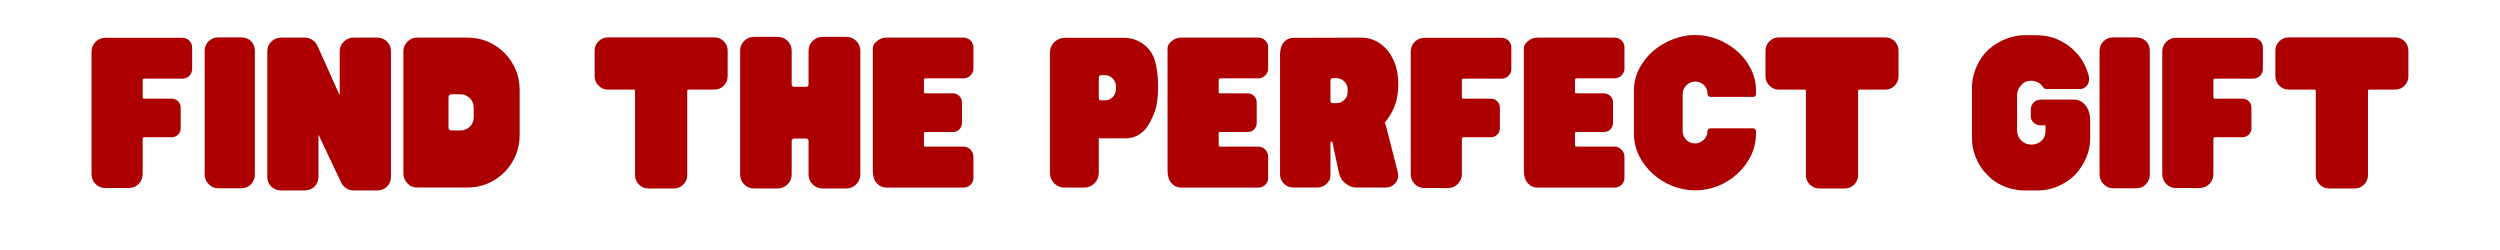
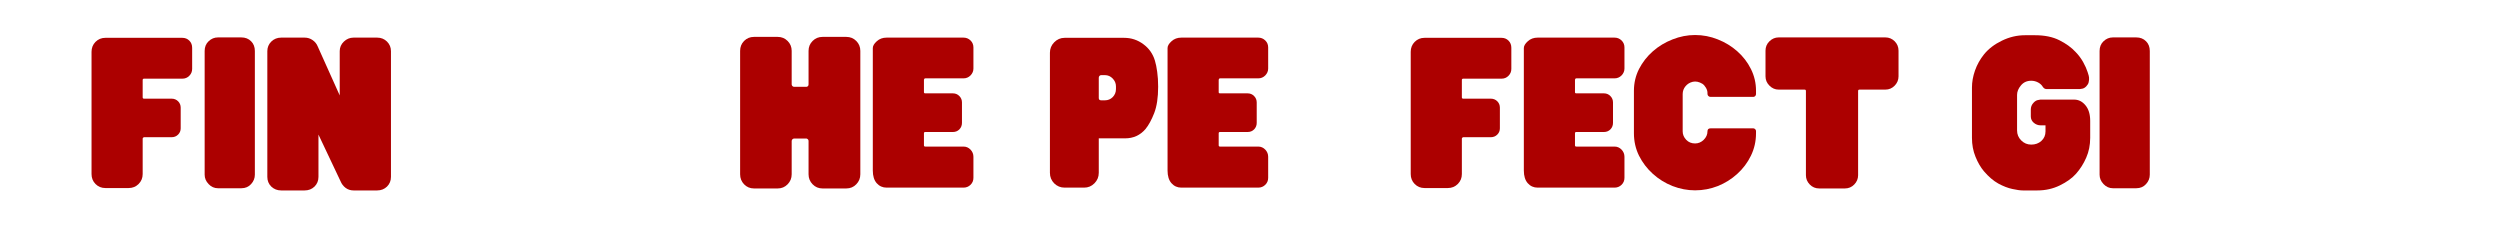
<svg xmlns="http://www.w3.org/2000/svg" width="500" zoomAndPan="magnify" viewBox="0 0 375 37.5" height="50" preserveAspectRatio="xMidYMid meet" version="1.2">
  <defs />
  <g id="137b89562b">
    <g style="fill:#ac0000;fill-opacity:1;">
      <g transform="translate(12.792, 28.206)">
        <path style="stroke:none" d="M 14.562 -22.531 C 14.977 -22.531 15.328 -22.391 15.609 -22.109 C 15.891 -21.828 16.031 -21.469 16.031 -21.031 L 16.031 -17.875 C 16.031 -17.477 15.891 -17.133 15.609 -16.844 C 15.328 -16.551 14.977 -16.406 14.562 -16.406 L 8.812 -16.406 C 8.676 -16.406 8.609 -16.336 8.609 -16.203 L 8.609 -13.609 C 8.609 -13.473 8.676 -13.406 8.812 -13.406 L 12.953 -13.406 C 13.336 -13.406 13.66 -13.273 13.922 -13.016 C 14.18 -12.754 14.312 -12.438 14.312 -12.062 L 14.312 -8.953 C 14.312 -8.586 14.18 -8.273 13.922 -8.016 C 13.66 -7.754 13.336 -7.625 12.953 -7.625 L 8.812 -7.625 C 8.676 -7.582 8.609 -7.504 8.609 -7.391 L 8.609 -2.094 C 8.609 -1.508 8.406 -1.016 8 -0.609 C 7.594 -0.203 7.098 0 6.516 0 L 3 0 C 2.426 0 1.938 -0.203 1.531 -0.609 C 1.133 -1.016 0.938 -1.508 0.938 -2.094 L 0.938 -20.438 C 0.938 -21.02 1.133 -21.516 1.531 -21.922 C 1.938 -22.328 2.426 -22.531 3 -22.531 Z M 14.562 -22.531 " />
      </g>
    </g>
    <g style="fill:#ac0000;fill-opacity:1;">
      <g transform="translate(29.76, 28.206)">
        <path style="stroke:none" d="M 2.938 0.031 C 2.395 0.031 1.926 -0.176 1.531 -0.594 C 1.133 -1.008 0.938 -1.477 0.938 -2 L 0.938 -20.562 C 0.938 -21.156 1.133 -21.641 1.531 -22.016 C 1.926 -22.398 2.395 -22.594 2.938 -22.594 L 6.438 -22.594 C 7.039 -22.594 7.531 -22.398 7.906 -22.016 C 8.281 -21.641 8.469 -21.156 8.469 -20.562 L 8.469 -2 C 8.469 -1.477 8.281 -1.008 7.906 -0.594 C 7.531 -0.176 7.039 0.031 6.438 0.031 Z M 2.938 0.031 " />
      </g>
    </g>
    <g style="fill:#ac0000;fill-opacity:1;">
      <g transform="translate(39.161, 28.206)">
        <path style="stroke:none" d="M 17.422 -22.562 C 18.004 -22.562 18.492 -22.363 18.891 -21.969 C 19.285 -21.57 19.484 -21.094 19.484 -20.531 L 19.484 -1.672 C 19.484 -1.098 19.285 -0.613 18.891 -0.219 C 18.492 0.164 18.004 0.359 17.422 0.359 L 13.859 0.359 C 13.41 0.359 13.016 0.227 12.672 -0.031 C 12.336 -0.289 12.086 -0.617 11.922 -1.016 L 8.609 -8.016 L 8.609 -1.672 C 8.609 -1.098 8.41 -0.613 8.016 -0.219 C 7.617 0.164 7.129 0.359 6.547 0.359 L 3 0.359 C 2.426 0.359 1.938 0.164 1.531 -0.219 C 1.133 -0.613 0.938 -1.098 0.938 -1.672 L 0.938 -20.531 C 0.938 -21.094 1.133 -21.57 1.531 -21.969 C 1.938 -22.363 2.426 -22.562 3 -22.562 L 6.547 -22.562 C 6.984 -22.562 7.379 -22.438 7.734 -22.188 C 8.086 -21.945 8.344 -21.629 8.5 -21.234 L 11.797 -13.891 L 11.797 -20.531 C 11.797 -21.094 12.004 -21.57 12.422 -21.969 C 12.836 -22.363 13.316 -22.562 13.859 -22.562 Z M 17.422 -22.562 " />
      </g>
    </g>
    <g style="fill:#ac0000;fill-opacity:1;">
      <g transform="translate(59.573, 28.206)">
-         <path style="stroke:none" d="M 10.562 -22.562 C 11.664 -22.562 12.691 -22.352 13.641 -21.938 C 14.598 -21.52 15.426 -20.953 16.125 -20.234 C 16.832 -19.523 17.383 -18.695 17.781 -17.75 C 18.176 -16.812 18.375 -15.805 18.375 -14.734 L 18.375 -7.938 C 18.375 -6.863 18.176 -5.852 17.781 -4.906 C 17.383 -3.969 16.832 -3.133 16.125 -2.406 C 15.426 -1.688 14.598 -1.117 13.641 -0.703 C 12.691 -0.285 11.664 -0.078 10.562 -0.078 L 2.969 -0.078 C 2.383 -0.078 1.898 -0.297 1.516 -0.734 C 1.129 -1.172 0.938 -1.641 0.938 -2.141 L 0.938 -20.531 C 0.938 -21.051 1.129 -21.52 1.516 -21.938 C 1.898 -22.352 2.383 -22.562 2.969 -22.562 Z M 11.484 -10.641 L 11.484 -12 C 11.484 -12.602 11.289 -13.098 10.906 -13.484 C 10.52 -13.867 10.035 -14.062 9.453 -14.062 L 8.109 -14.062 C 8.016 -14.062 7.922 -14.02 7.828 -13.938 C 7.742 -13.852 7.703 -13.719 7.703 -13.531 L 7.703 -9.125 C 7.703 -8.945 7.742 -8.82 7.828 -8.75 C 7.922 -8.676 8.016 -8.641 8.109 -8.641 L 9.453 -8.641 C 10.035 -8.641 10.52 -8.828 10.906 -9.203 C 11.289 -9.578 11.484 -10.055 11.484 -10.641 Z M 11.484 -10.641 " />
-       </g>
+         </g>
    </g>
    <g style="fill:#ac0000;fill-opacity:1;">
      <g transform="translate(78.657, 28.206)">
        <path style="stroke:none" d="" />
      </g>
    </g>
    <g style="fill:#ac0000;fill-opacity:1;">
      <g transform="translate(88.256, 28.206)">
-         <path style="stroke:none" d="M 18.922 -22.594 C 19.461 -22.594 19.926 -22.398 20.312 -22.016 C 20.695 -21.629 20.891 -21.16 20.891 -20.609 L 20.891 -16.75 C 20.891 -16.219 20.695 -15.754 20.312 -15.359 C 19.926 -14.961 19.461 -14.766 18.922 -14.766 L 15.047 -14.766 C 14.898 -14.766 14.828 -14.695 14.828 -14.562 L 14.828 -1.922 C 14.828 -1.391 14.633 -0.926 14.25 -0.531 C 13.863 -0.133 13.395 0.062 12.844 0.062 L 9 0.062 C 8.438 0.062 7.961 -0.133 7.578 -0.531 C 7.191 -0.926 7 -1.391 7 -1.922 L 7 -14.562 C 7 -14.695 6.93 -14.766 6.797 -14.766 L 2.906 -14.766 C 2.383 -14.766 1.926 -14.961 1.531 -15.359 C 1.133 -15.754 0.938 -16.219 0.938 -16.75 L 0.938 -20.609 C 0.938 -21.16 1.133 -21.629 1.531 -22.016 C 1.926 -22.398 2.383 -22.594 2.906 -22.594 Z M 18.922 -22.594 " />
-       </g>
+         </g>
    </g>
    <g style="fill:#ac0000;fill-opacity:1;">
      <g transform="translate(110.08, 28.206)">
        <path style="stroke:none" d="M 16.859 -22.672 C 17.461 -22.672 17.961 -22.469 18.359 -22.062 C 18.766 -21.656 18.969 -21.16 18.969 -20.578 L 18.969 -2.062 C 18.969 -1.477 18.766 -0.977 18.359 -0.562 C 17.961 -0.145 17.461 0.062 16.859 0.062 L 13.297 0.062 C 12.711 0.062 12.219 -0.145 11.812 -0.562 C 11.406 -0.977 11.203 -1.477 11.203 -2.062 L 11.203 -7.062 C 11.203 -7.227 11.109 -7.348 10.922 -7.422 L 8.984 -7.422 C 8.797 -7.367 8.691 -7.25 8.672 -7.062 L 8.672 -2.062 C 8.672 -1.477 8.469 -0.977 8.062 -0.562 C 7.656 -0.145 7.16 0.062 6.578 0.062 L 3.016 0.062 C 2.43 0.062 1.938 -0.145 1.531 -0.562 C 1.133 -0.977 0.938 -1.477 0.938 -2.062 L 0.938 -20.578 C 0.938 -21.16 1.133 -21.656 1.531 -22.062 C 1.938 -22.469 2.43 -22.672 3.016 -22.672 L 6.578 -22.672 C 7.16 -22.672 7.656 -22.469 8.062 -22.062 C 8.469 -21.656 8.672 -21.16 8.672 -20.578 L 8.672 -15.531 C 8.703 -15.344 8.805 -15.227 8.984 -15.188 L 10.922 -15.188 C 11.109 -15.227 11.203 -15.352 11.203 -15.562 L 11.203 -20.578 C 11.203 -21.16 11.406 -21.656 11.812 -22.062 C 12.219 -22.469 12.711 -22.672 13.297 -22.672 Z M 16.859 -22.672 " />
      </g>
    </g>
    <g style="fill:#ac0000;fill-opacity:1;">
      <g transform="translate(129.983, 28.206)">
        <path style="stroke:none" d="M 8.812 -16.453 C 8.75 -16.453 8.695 -16.426 8.656 -16.375 C 8.625 -16.32 8.609 -16.273 8.609 -16.234 L 8.609 -14.375 C 8.609 -14.258 8.676 -14.203 8.812 -14.203 L 12.953 -14.203 C 13.336 -14.203 13.66 -14.066 13.922 -13.797 C 14.18 -13.535 14.312 -13.219 14.312 -12.844 L 14.312 -9.766 C 14.312 -9.391 14.18 -9.066 13.922 -8.797 C 13.66 -8.535 13.336 -8.406 12.953 -8.406 L 8.812 -8.406 C 8.676 -8.406 8.609 -8.344 8.609 -8.219 L 8.609 -6.406 C 8.609 -6.281 8.676 -6.219 8.812 -6.219 L 14.547 -6.219 C 14.953 -6.219 15.301 -6.066 15.594 -5.766 C 15.883 -5.461 16.031 -5.102 16.031 -4.688 L 16.031 -1.531 C 16.031 -1.113 15.883 -0.766 15.594 -0.484 C 15.301 -0.203 14.953 -0.062 14.547 -0.062 L 3 -0.062 C 2.414 -0.062 1.926 -0.281 1.531 -0.719 C 1.133 -1.164 0.938 -1.801 0.938 -2.625 L 0.938 -21 C 0.938 -21.32 1.133 -21.66 1.531 -22.016 C 1.926 -22.379 2.414 -22.562 3 -22.562 L 14.547 -22.562 C 14.953 -22.562 15.301 -22.422 15.594 -22.141 C 15.883 -21.859 16.031 -21.508 16.031 -21.094 L 16.031 -17.922 C 16.031 -17.535 15.883 -17.191 15.594 -16.891 C 15.301 -16.598 14.953 -16.453 14.547 -16.453 Z M 8.812 -16.453 " />
      </g>
    </g>
    <g style="fill:#ac0000;fill-opacity:1;">
      <g transform="translate(146.951, 28.206)">
        <path style="stroke:none" d="" />
      </g>
    </g>
    <g style="fill:#ac0000;fill-opacity:1;">
      <g transform="translate(156.55, 28.206)">
        <path style="stroke:none" d="M 16.688 -19.109 C 16.832 -18.641 16.945 -18.078 17.031 -17.422 C 17.125 -16.766 17.172 -16.02 17.172 -15.188 C 17.172 -13.57 16.973 -12.254 16.578 -11.234 C 16.18 -10.223 15.75 -9.43 15.281 -8.859 C 14.488 -7.922 13.461 -7.453 12.203 -7.453 L 8.266 -7.453 L 8.266 -2.281 C 8.266 -1.664 8.047 -1.141 7.609 -0.703 C 7.18 -0.273 6.672 -0.062 6.078 -0.062 L 3.141 -0.062 C 2.535 -0.062 2.016 -0.273 1.578 -0.703 C 1.148 -1.141 0.938 -1.664 0.938 -2.281 L 0.938 -20.297 C 0.938 -20.898 1.148 -21.422 1.578 -21.859 C 2.016 -22.305 2.535 -22.531 3.141 -22.531 L 12.078 -22.531 C 13.141 -22.531 14.098 -22.211 14.953 -21.578 C 15.805 -20.953 16.383 -20.129 16.688 -19.109 Z M 10.844 -15.25 C 10.844 -15.695 10.68 -16.086 10.359 -16.422 C 10.035 -16.766 9.641 -16.938 9.172 -16.938 L 8.641 -16.938 C 8.523 -16.938 8.43 -16.895 8.359 -16.812 C 8.297 -16.727 8.266 -16.641 8.266 -16.547 L 8.266 -13.5 C 8.266 -13.27 8.391 -13.156 8.641 -13.156 L 9.172 -13.156 C 9.641 -13.156 10.035 -13.316 10.359 -13.641 C 10.68 -13.973 10.844 -14.375 10.844 -14.844 Z M 10.844 -15.25 " />
      </g>
    </g>
    <g style="fill:#ac0000;fill-opacity:1;">
      <g transform="translate(174.195, 28.206)">
        <path style="stroke:none" d="M 8.812 -16.453 C 8.75 -16.453 8.695 -16.426 8.656 -16.375 C 8.625 -16.32 8.609 -16.273 8.609 -16.234 L 8.609 -14.375 C 8.609 -14.258 8.676 -14.203 8.812 -14.203 L 12.953 -14.203 C 13.336 -14.203 13.66 -14.066 13.922 -13.797 C 14.18 -13.535 14.312 -13.219 14.312 -12.844 L 14.312 -9.766 C 14.312 -9.391 14.18 -9.066 13.922 -8.797 C 13.66 -8.535 13.336 -8.406 12.953 -8.406 L 8.812 -8.406 C 8.676 -8.406 8.609 -8.344 8.609 -8.219 L 8.609 -6.406 C 8.609 -6.281 8.676 -6.219 8.812 -6.219 L 14.547 -6.219 C 14.953 -6.219 15.301 -6.066 15.594 -5.766 C 15.883 -5.461 16.031 -5.102 16.031 -4.688 L 16.031 -1.531 C 16.031 -1.113 15.883 -0.766 15.594 -0.484 C 15.301 -0.203 14.953 -0.062 14.547 -0.062 L 3 -0.062 C 2.414 -0.062 1.926 -0.281 1.531 -0.719 C 1.133 -1.164 0.938 -1.801 0.938 -2.625 L 0.938 -21 C 0.938 -21.32 1.133 -21.66 1.531 -22.016 C 1.926 -22.379 2.414 -22.562 3 -22.562 L 14.547 -22.562 C 14.953 -22.562 15.301 -22.422 15.594 -22.141 C 15.883 -21.859 16.031 -21.508 16.031 -21.094 L 16.031 -17.922 C 16.031 -17.535 15.883 -17.191 15.594 -16.891 C 15.301 -16.598 14.953 -16.453 14.547 -16.453 Z M 8.812 -16.453 " />
      </g>
    </g>
    <g style="fill:#ac0000;fill-opacity:1;">
      <g transform="translate(191.162, 28.206)">
-         <path style="stroke:none" d="M 18.5 -2.406 C 18.645 -1.738 18.523 -1.18 18.141 -0.734 C 17.754 -0.297 17.289 -0.078 16.75 -0.078 L 12.172 -0.078 C 11.703 -0.078 11.207 -0.273 10.688 -0.672 C 10.164 -1.066 9.832 -1.586 9.688 -2.234 L 8.953 -5.672 L 8.719 -6.828 C 8.719 -6.922 8.664 -6.969 8.562 -6.969 C 8.457 -6.969 8.406 -6.91 8.406 -6.797 L 8.406 -2.094 C 8.406 -1.863 8.391 -1.656 8.359 -1.469 C 8.336 -1.281 8.195 -1.047 7.938 -0.766 C 7.75 -0.535 7.52 -0.363 7.25 -0.25 C 6.988 -0.133 6.719 -0.078 6.438 -0.078 L 2.828 -0.078 C 2.273 -0.078 1.805 -0.27 1.422 -0.656 C 1.035 -1.051 0.844 -1.508 0.844 -2.031 L 0.844 -20.016 C 0.844 -20.828 1.035 -21.445 1.422 -21.875 C 1.805 -22.312 2.273 -22.531 2.828 -22.531 L 13.016 -22.562 C 14.047 -22.562 14.977 -22.273 15.812 -21.703 C 16.656 -21.129 17.328 -20.316 17.828 -19.266 C 18.328 -18.223 18.578 -16.977 18.578 -15.531 C 18.578 -14.301 18.395 -13.223 18.031 -12.297 C 17.664 -11.367 17.172 -10.535 16.547 -9.797 C 16.617 -9.68 16.688 -9.504 16.75 -9.266 Z M 10.984 -14.797 C 10.984 -15.266 10.816 -15.66 10.484 -15.984 C 10.16 -16.316 9.77 -16.484 9.312 -16.484 L 8.781 -16.484 C 8.531 -16.484 8.406 -16.363 8.406 -16.125 L 8.406 -13.094 C 8.406 -12.852 8.531 -12.734 8.781 -12.734 L 9.312 -12.734 C 9.77 -12.734 10.16 -12.895 10.484 -13.219 C 10.816 -13.551 10.984 -13.945 10.984 -14.406 Z M 10.984 -14.797 " />
-       </g>
+         </g>
    </g>
    <g style="fill:#ac0000;fill-opacity:1;">
      <g transform="translate(210.67, 28.206)">
        <path style="stroke:none" d="M 14.562 -22.531 C 14.977 -22.531 15.328 -22.391 15.609 -22.109 C 15.891 -21.828 16.031 -21.469 16.031 -21.031 L 16.031 -17.875 C 16.031 -17.477 15.891 -17.133 15.609 -16.844 C 15.328 -16.551 14.977 -16.406 14.562 -16.406 L 8.812 -16.406 C 8.676 -16.406 8.609 -16.336 8.609 -16.203 L 8.609 -13.609 C 8.609 -13.473 8.676 -13.406 8.812 -13.406 L 12.953 -13.406 C 13.336 -13.406 13.66 -13.273 13.922 -13.016 C 14.18 -12.754 14.312 -12.438 14.312 -12.062 L 14.312 -8.953 C 14.312 -8.586 14.18 -8.273 13.922 -8.016 C 13.66 -7.754 13.336 -7.625 12.953 -7.625 L 8.812 -7.625 C 8.676 -7.582 8.609 -7.504 8.609 -7.391 L 8.609 -2.094 C 8.609 -1.508 8.406 -1.016 8 -0.609 C 7.594 -0.203 7.098 0 6.516 0 L 3 0 C 2.426 0 1.938 -0.203 1.531 -0.609 C 1.133 -1.016 0.938 -1.508 0.938 -2.094 L 0.938 -20.438 C 0.938 -21.02 1.133 -21.516 1.531 -21.922 C 1.938 -22.328 2.426 -22.531 3 -22.531 Z M 14.562 -22.531 " />
      </g>
    </g>
    <g style="fill:#ac0000;fill-opacity:1;">
      <g transform="translate(227.638, 28.206)">
        <path style="stroke:none" d="M 8.812 -16.453 C 8.75 -16.453 8.695 -16.426 8.656 -16.375 C 8.625 -16.32 8.609 -16.273 8.609 -16.234 L 8.609 -14.375 C 8.609 -14.258 8.676 -14.203 8.812 -14.203 L 12.953 -14.203 C 13.336 -14.203 13.66 -14.066 13.922 -13.797 C 14.18 -13.535 14.312 -13.219 14.312 -12.844 L 14.312 -9.766 C 14.312 -9.391 14.18 -9.066 13.922 -8.797 C 13.66 -8.535 13.336 -8.406 12.953 -8.406 L 8.812 -8.406 C 8.676 -8.406 8.609 -8.344 8.609 -8.219 L 8.609 -6.406 C 8.609 -6.281 8.676 -6.219 8.812 -6.219 L 14.547 -6.219 C 14.953 -6.219 15.301 -6.066 15.594 -5.766 C 15.883 -5.461 16.031 -5.102 16.031 -4.688 L 16.031 -1.531 C 16.031 -1.113 15.883 -0.766 15.594 -0.484 C 15.301 -0.203 14.953 -0.062 14.547 -0.062 L 3 -0.062 C 2.414 -0.062 1.926 -0.281 1.531 -0.719 C 1.133 -1.164 0.938 -1.801 0.938 -2.625 L 0.938 -21 C 0.938 -21.32 1.133 -21.66 1.531 -22.016 C 1.926 -22.379 2.414 -22.562 3 -22.562 L 14.547 -22.562 C 14.953 -22.562 15.301 -22.422 15.594 -22.141 C 15.883 -21.859 16.031 -21.508 16.031 -21.094 L 16.031 -17.922 C 16.031 -17.535 15.883 -17.191 15.594 -16.891 C 15.301 -16.598 14.953 -16.453 14.547 -16.453 Z M 8.812 -16.453 " />
      </g>
    </g>
    <g style="fill:#ac0000;fill-opacity:1;">
      <g transform="translate(244.605, 28.206)">
        <path style="stroke:none" d="M 11.969 -8.953 L 18.406 -8.953 C 18.5 -8.953 18.586 -8.91 18.672 -8.828 C 18.754 -8.742 18.797 -8.656 18.797 -8.562 L 18.797 -8.219 C 18.797 -7.008 18.539 -5.883 18.031 -4.844 C 17.531 -3.812 16.848 -2.906 15.984 -2.125 C 15.129 -1.344 14.156 -0.734 13.062 -0.297 C 11.977 0.129 10.844 0.344 9.656 0.344 C 8.508 0.344 7.383 0.129 6.281 -0.297 C 5.176 -0.734 4.191 -1.344 3.328 -2.125 C 2.461 -2.906 1.77 -3.812 1.25 -4.844 C 0.738 -5.883 0.484 -7.008 0.484 -8.219 L 0.484 -14.594 C 0.484 -15.758 0.738 -16.848 1.25 -17.859 C 1.77 -18.867 2.461 -19.754 3.328 -20.516 C 4.191 -21.273 5.176 -21.867 6.281 -22.297 C 7.383 -22.734 8.508 -22.953 9.656 -22.953 C 10.844 -22.953 11.977 -22.734 13.062 -22.297 C 14.156 -21.867 15.129 -21.273 15.984 -20.516 C 16.848 -19.754 17.531 -18.867 18.031 -17.859 C 18.539 -16.848 18.797 -15.758 18.797 -14.594 L 18.797 -14.094 C 18.797 -13.977 18.754 -13.879 18.672 -13.797 C 18.586 -13.711 18.5 -13.672 18.406 -13.672 L 11.969 -13.672 C 11.844 -13.672 11.734 -13.719 11.641 -13.812 C 11.555 -13.906 11.516 -14.008 11.516 -14.125 L 11.516 -14.266 C 11.516 -14.523 11.438 -14.785 11.281 -15.047 C 11.133 -15.305 10.957 -15.504 10.75 -15.641 C 10.25 -15.941 9.77 -16.039 9.312 -15.938 C 8.863 -15.832 8.5 -15.609 8.219 -15.266 C 7.938 -14.93 7.797 -14.539 7.797 -14.094 L 7.797 -8.5 C 7.797 -8.031 7.973 -7.609 8.328 -7.234 C 8.68 -6.867 9.125 -6.688 9.656 -6.688 C 10.145 -6.688 10.578 -6.867 10.953 -7.234 C 11.328 -7.609 11.516 -8.031 11.516 -8.5 C 11.516 -8.801 11.664 -8.953 11.969 -8.953 Z M 11.969 -8.953 " />
      </g>
    </g>
    <g style="fill:#ac0000;fill-opacity:1;">
      <g transform="translate(263.888, 28.206)">
        <path style="stroke:none" d="M 18.922 -22.594 C 19.461 -22.594 19.926 -22.398 20.312 -22.016 C 20.695 -21.629 20.891 -21.16 20.891 -20.609 L 20.891 -16.75 C 20.891 -16.219 20.695 -15.754 20.312 -15.359 C 19.926 -14.961 19.461 -14.766 18.922 -14.766 L 15.047 -14.766 C 14.898 -14.766 14.828 -14.695 14.828 -14.562 L 14.828 -1.922 C 14.828 -1.391 14.633 -0.926 14.25 -0.531 C 13.863 -0.133 13.395 0.062 12.844 0.062 L 9 0.062 C 8.438 0.062 7.961 -0.133 7.578 -0.531 C 7.191 -0.926 7 -1.391 7 -1.922 L 7 -14.562 C 7 -14.695 6.93 -14.766 6.797 -14.766 L 2.906 -14.766 C 2.383 -14.766 1.926 -14.961 1.531 -15.359 C 1.133 -15.754 0.938 -16.219 0.938 -16.75 L 0.938 -20.609 C 0.938 -21.16 1.133 -21.629 1.531 -22.016 C 1.926 -22.398 2.383 -22.594 2.906 -22.594 Z M 18.922 -22.594 " />
      </g>
    </g>
    <g style="fill:#ac0000;fill-opacity:1;">
      <g transform="translate(285.711, 28.206)">
        <path style="stroke:none" d="" />
      </g>
    </g>
    <g style="fill:#ac0000;fill-opacity:1;">
      <g transform="translate(295.31, 28.206)">
        <path style="stroke:none" d="M 15.812 -13.266 C 16.469 -13.266 17.031 -12.984 17.5 -12.422 C 17.977 -11.859 18.219 -11.078 18.219 -10.078 L 18.219 -7.531 C 18.219 -6.445 18.02 -5.457 17.625 -4.562 C 17.238 -3.664 16.727 -2.859 16.094 -2.141 C 15.508 -1.484 14.695 -0.898 13.656 -0.391 C 12.625 0.109 11.508 0.359 10.312 0.359 L 8.109 0.359 C 7.723 0.359 7.203 0.285 6.547 0.141 C 5.891 0.004 5.188 -0.266 4.438 -0.672 C 3.695 -1.086 2.977 -1.703 2.281 -2.516 C 1.789 -3.098 1.367 -3.82 1.016 -4.688 C 0.66 -5.551 0.484 -6.5 0.484 -7.531 L 0.484 -15.078 C 0.484 -15.898 0.633 -16.75 0.938 -17.625 C 1.25 -18.508 1.707 -19.328 2.312 -20.078 C 2.988 -20.898 3.879 -21.578 4.984 -22.109 C 6.086 -22.648 7.238 -22.922 8.438 -22.922 L 9.938 -22.922 C 11.383 -22.922 12.602 -22.672 13.594 -22.172 C 14.582 -21.68 15.395 -21.094 16.031 -20.406 C 16.488 -19.938 16.867 -19.426 17.172 -18.875 C 17.473 -18.332 17.691 -17.844 17.828 -17.406 C 17.973 -16.977 18.047 -16.703 18.047 -16.578 L 18.047 -16.234 C 18.047 -16.16 18.023 -16.031 17.984 -15.844 C 17.941 -15.656 17.82 -15.457 17.625 -15.25 C 17.438 -15.062 17.242 -14.945 17.047 -14.906 C 16.859 -14.863 16.727 -14.844 16.656 -14.844 L 11.688 -14.844 C 11.594 -14.844 11.5 -14.863 11.406 -14.906 C 11.312 -14.945 11.219 -15.031 11.125 -15.156 C 10.977 -15.426 10.742 -15.648 10.422 -15.828 C 10.098 -16.004 9.75 -16.094 9.375 -16.094 C 8.727 -16.094 8.211 -15.859 7.828 -15.391 C 7.441 -14.93 7.25 -14.457 7.25 -13.969 L 7.25 -8.641 C 7.25 -8.055 7.457 -7.555 7.875 -7.141 C 8.289 -6.723 8.789 -6.516 9.375 -6.516 C 9.977 -6.516 10.484 -6.695 10.891 -7.062 C 11.305 -7.438 11.516 -7.914 11.516 -8.5 L 11.516 -9.406 L 10.781 -9.406 C 10.406 -9.406 10.066 -9.531 9.766 -9.781 C 9.461 -10.039 9.312 -10.359 9.312 -10.734 L 9.312 -11.828 C 9.312 -11.961 9.344 -12.125 9.406 -12.312 C 9.477 -12.5 9.598 -12.676 9.766 -12.844 C 9.973 -13.051 10.188 -13.172 10.406 -13.203 C 10.633 -13.242 10.75 -13.266 10.75 -13.266 Z M 15.812 -13.266 " />
      </g>
    </g>
    <g style="fill:#ac0000;fill-opacity:1;">
      <g transform="translate(314, 28.206)">
        <path style="stroke:none" d="M 2.938 0.031 C 2.395 0.031 1.926 -0.176 1.531 -0.594 C 1.133 -1.008 0.938 -1.477 0.938 -2 L 0.938 -20.562 C 0.938 -21.156 1.133 -21.641 1.531 -22.016 C 1.926 -22.398 2.395 -22.594 2.938 -22.594 L 6.438 -22.594 C 7.039 -22.594 7.531 -22.398 7.906 -22.016 C 8.281 -21.641 8.469 -21.156 8.469 -20.562 L 8.469 -2 C 8.469 -1.477 8.281 -1.008 7.906 -0.594 C 7.531 -0.176 7.039 0.031 6.438 0.031 Z M 2.938 0.031 " />
      </g>
    </g>
    <g style="fill:#ac0000;fill-opacity:1;">
      <g transform="translate(323.401, 28.206)">
-         <path style="stroke:none" d="M 14.562 -22.531 C 14.977 -22.531 15.328 -22.391 15.609 -22.109 C 15.891 -21.828 16.031 -21.469 16.031 -21.031 L 16.031 -17.875 C 16.031 -17.477 15.891 -17.133 15.609 -16.844 C 15.328 -16.551 14.977 -16.406 14.562 -16.406 L 8.812 -16.406 C 8.676 -16.406 8.609 -16.336 8.609 -16.203 L 8.609 -13.609 C 8.609 -13.473 8.676 -13.406 8.812 -13.406 L 12.953 -13.406 C 13.336 -13.406 13.66 -13.273 13.922 -13.016 C 14.18 -12.754 14.312 -12.438 14.312 -12.062 L 14.312 -8.953 C 14.312 -8.586 14.18 -8.273 13.922 -8.016 C 13.66 -7.754 13.336 -7.625 12.953 -7.625 L 8.812 -7.625 C 8.676 -7.582 8.609 -7.504 8.609 -7.391 L 8.609 -2.094 C 8.609 -1.508 8.406 -1.016 8 -0.609 C 7.594 -0.203 7.098 0 6.516 0 L 3 0 C 2.426 0 1.938 -0.203 1.531 -0.609 C 1.133 -1.016 0.938 -1.508 0.938 -2.094 L 0.938 -20.438 C 0.938 -21.02 1.133 -21.516 1.531 -21.922 C 1.938 -22.328 2.426 -22.531 3 -22.531 Z M 14.562 -22.531 " />
-       </g>
+         </g>
    </g>
    <g style="fill:#ac0000;fill-opacity:1;">
      <g transform="translate(340.368, 28.206)">
-         <path style="stroke:none" d="M 18.922 -22.594 C 19.461 -22.594 19.926 -22.398 20.312 -22.016 C 20.695 -21.629 20.891 -21.16 20.891 -20.609 L 20.891 -16.75 C 20.891 -16.219 20.695 -15.754 20.312 -15.359 C 19.926 -14.961 19.461 -14.766 18.922 -14.766 L 15.047 -14.766 C 14.898 -14.766 14.828 -14.695 14.828 -14.562 L 14.828 -1.922 C 14.828 -1.391 14.633 -0.926 14.25 -0.531 C 13.863 -0.133 13.395 0.062 12.844 0.062 L 9 0.062 C 8.438 0.062 7.961 -0.133 7.578 -0.531 C 7.191 -0.926 7 -1.391 7 -1.922 L 7 -14.562 C 7 -14.695 6.93 -14.766 6.797 -14.766 L 2.906 -14.766 C 2.383 -14.766 1.926 -14.961 1.531 -15.359 C 1.133 -15.754 0.938 -16.219 0.938 -16.75 L 0.938 -20.609 C 0.938 -21.16 1.133 -21.629 1.531 -22.016 C 1.926 -22.398 2.383 -22.594 2.906 -22.594 Z M 18.922 -22.594 " />
-       </g>
+         </g>
    </g>
  </g>
</svg>